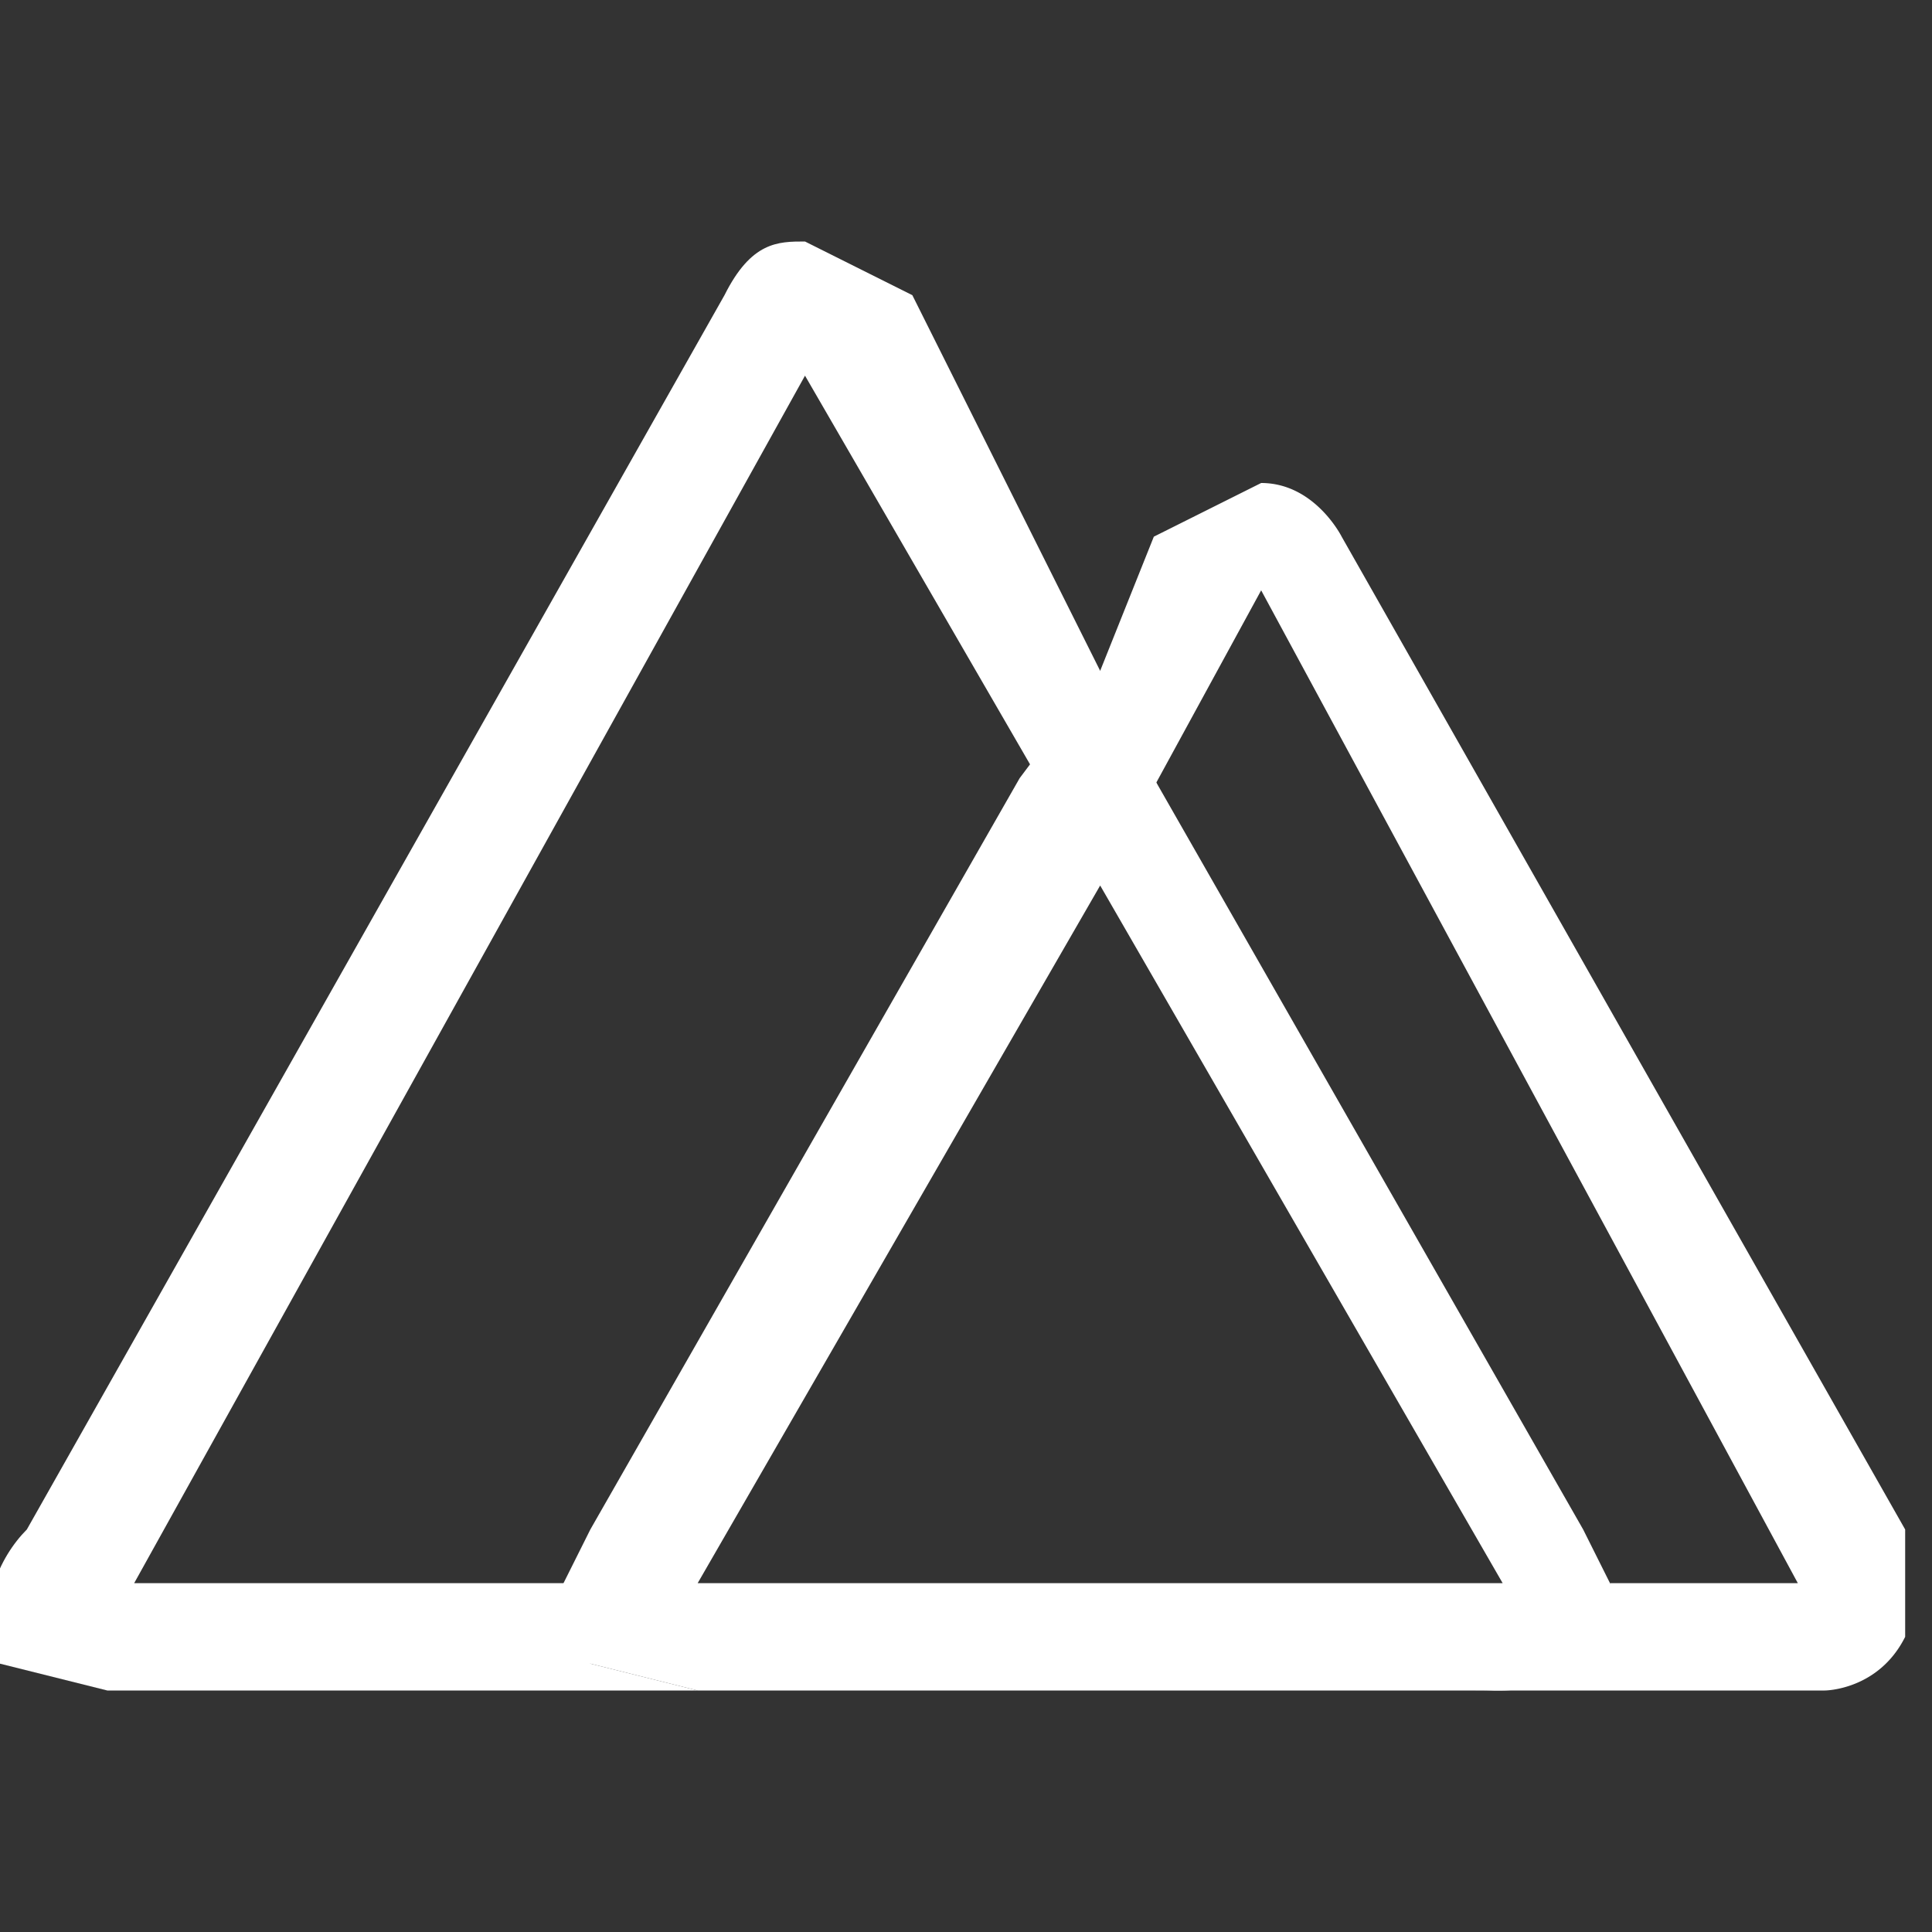
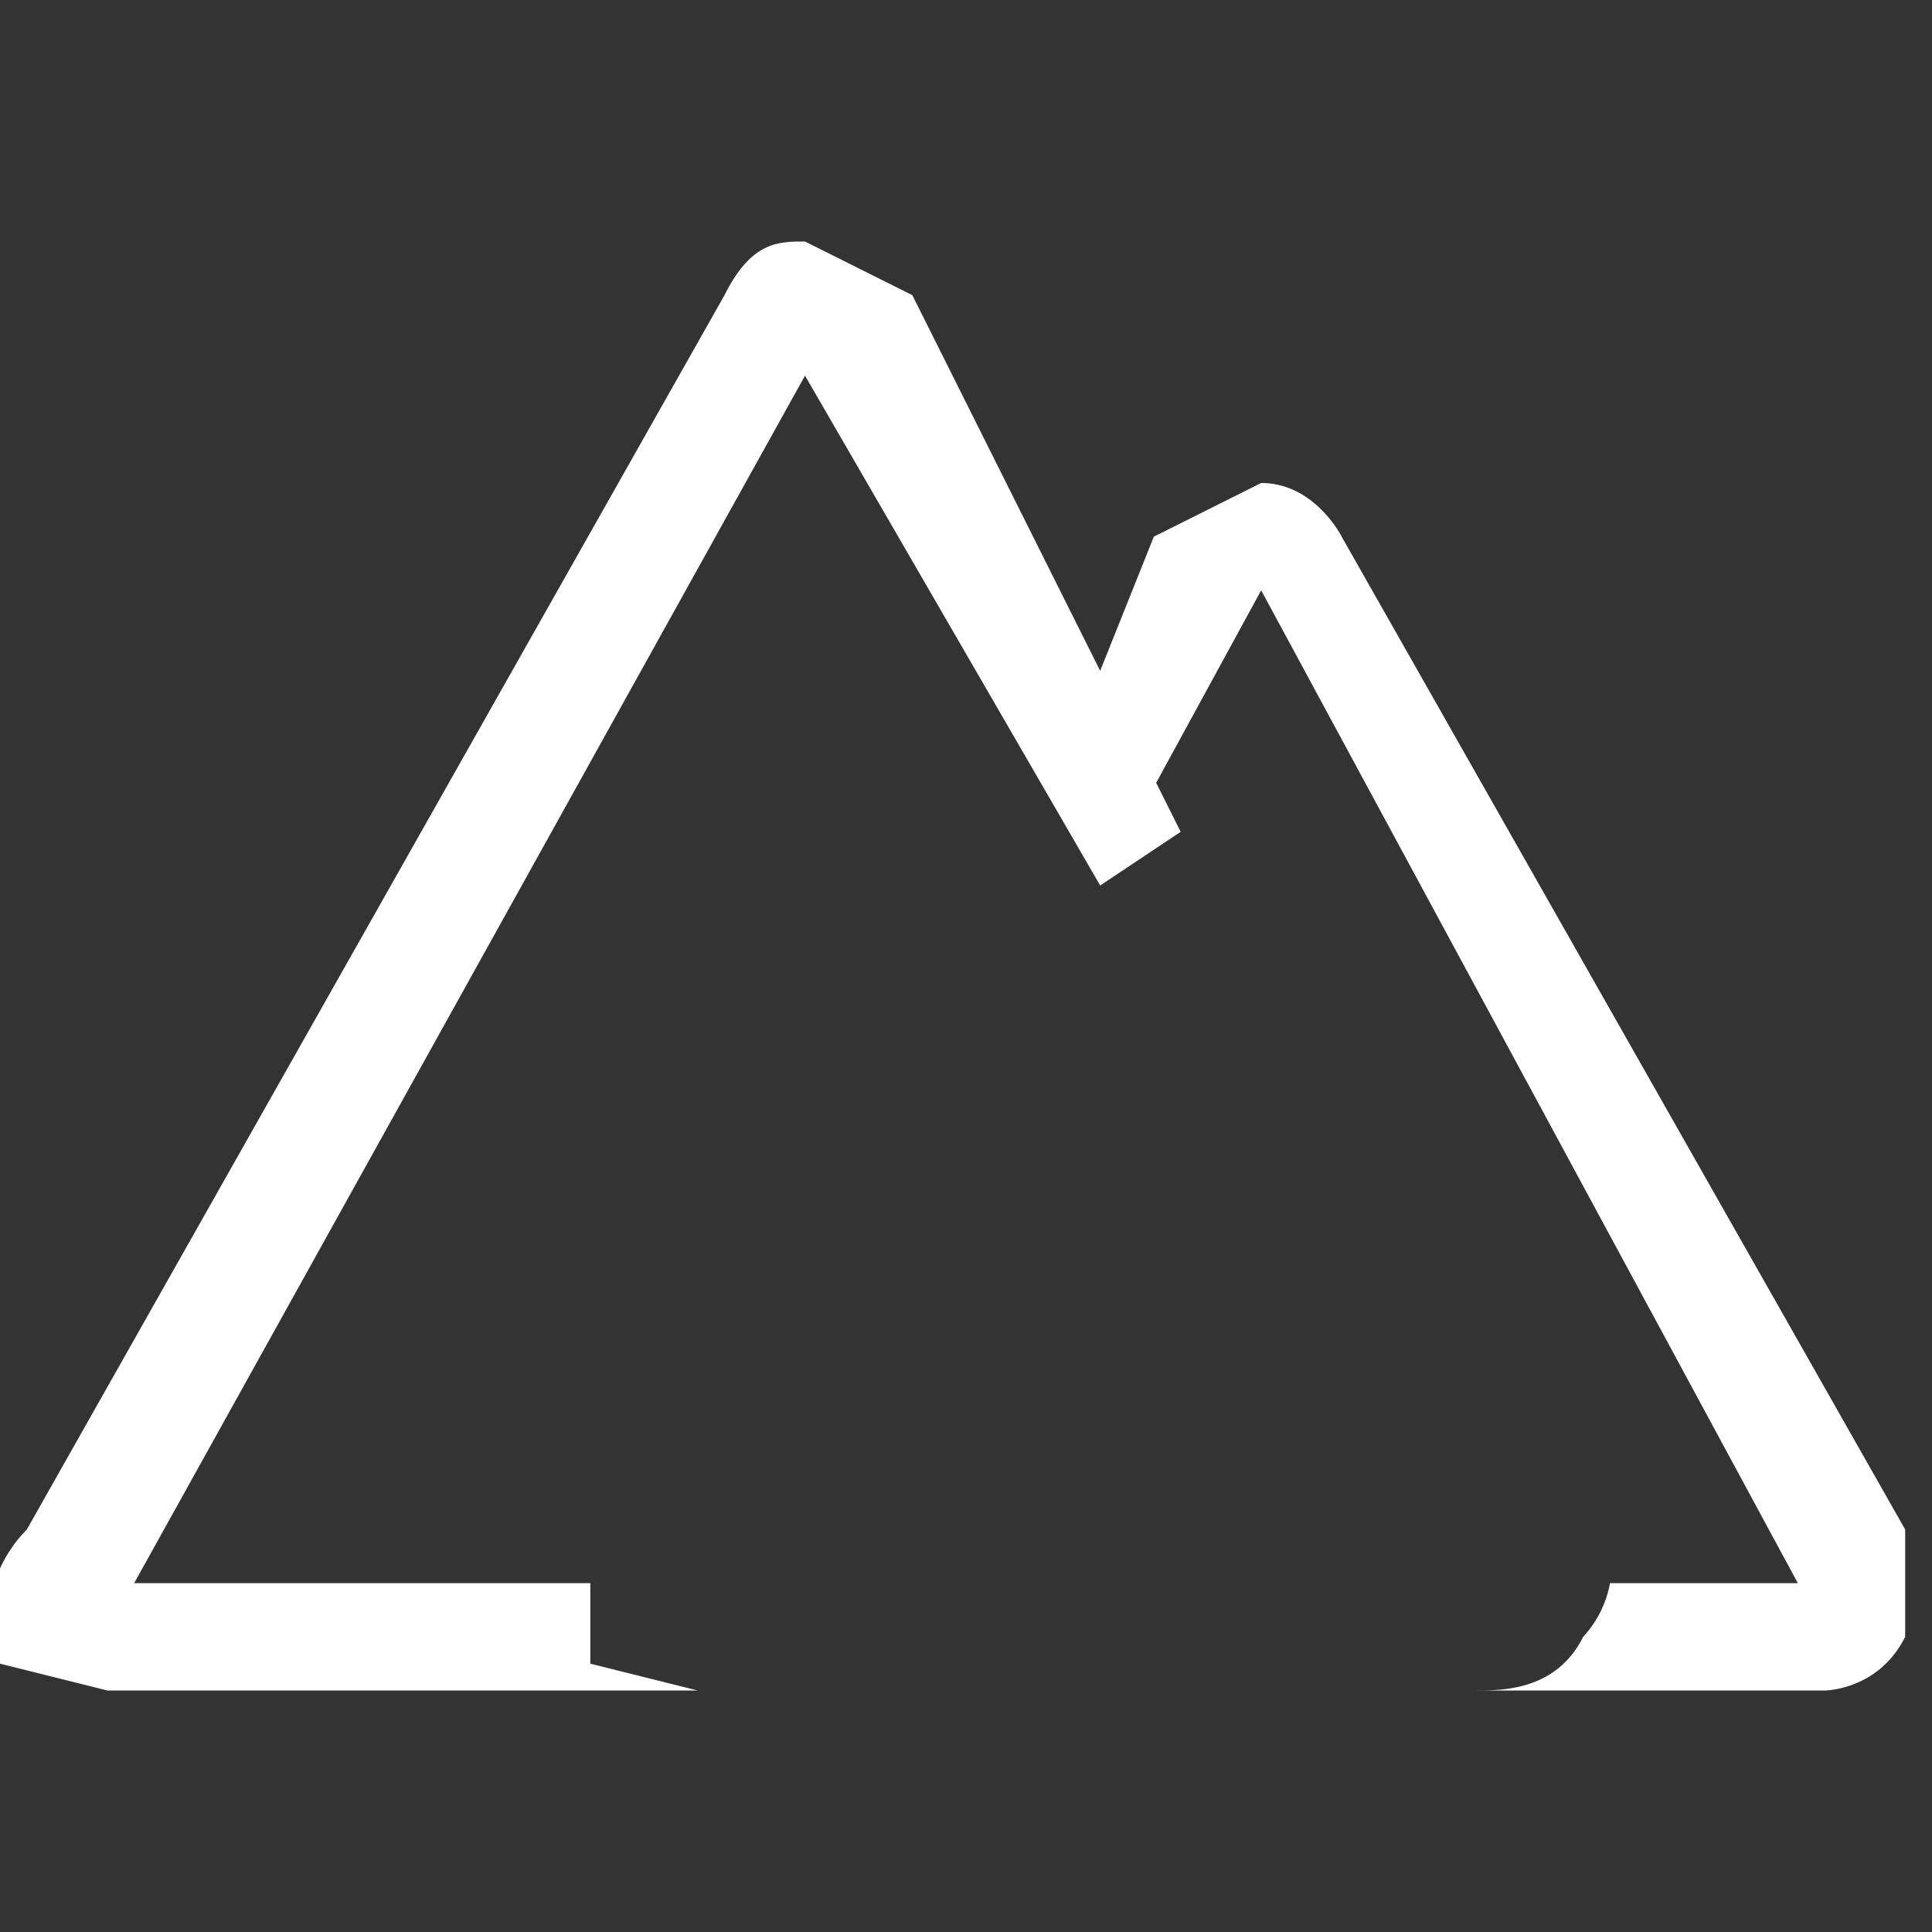
<svg xmlns="http://www.w3.org/2000/svg" width="72" height="72" viewBox="0 0 72 72" version="1">
  <rect x="0" y="0" width="72" height="72" fill="#333333" stroke="none" />
  <g transform="translate(0 9)" fill="#FFF" fill-rule="evenodd">
    <path d="M22 53v-1-2H5L30 5l11 19 3-2L34 2l-4-2c-1 0-2 0-3 2L1 48c-1 1-2 3-1 5l4 1h22l-4-1z" />
    <path d="M71 48L50 11s-1-2-3-2l-4 2-2 5v8l6-11 20 37h-7a4 4 0 0 1-1 2c-1 2-3 2-4 2h13s2 0 3-2v-4z" />
-     <path d="M60 52v-2l-1-2-16-28-2-4-3 4-16 28-1 2a4 4 0 0 0 1 3l4 1h30s3 0 4-2zM41 24l15 26H26l15-26z" fill-rule="nonzero" />
  </g>
</svg>